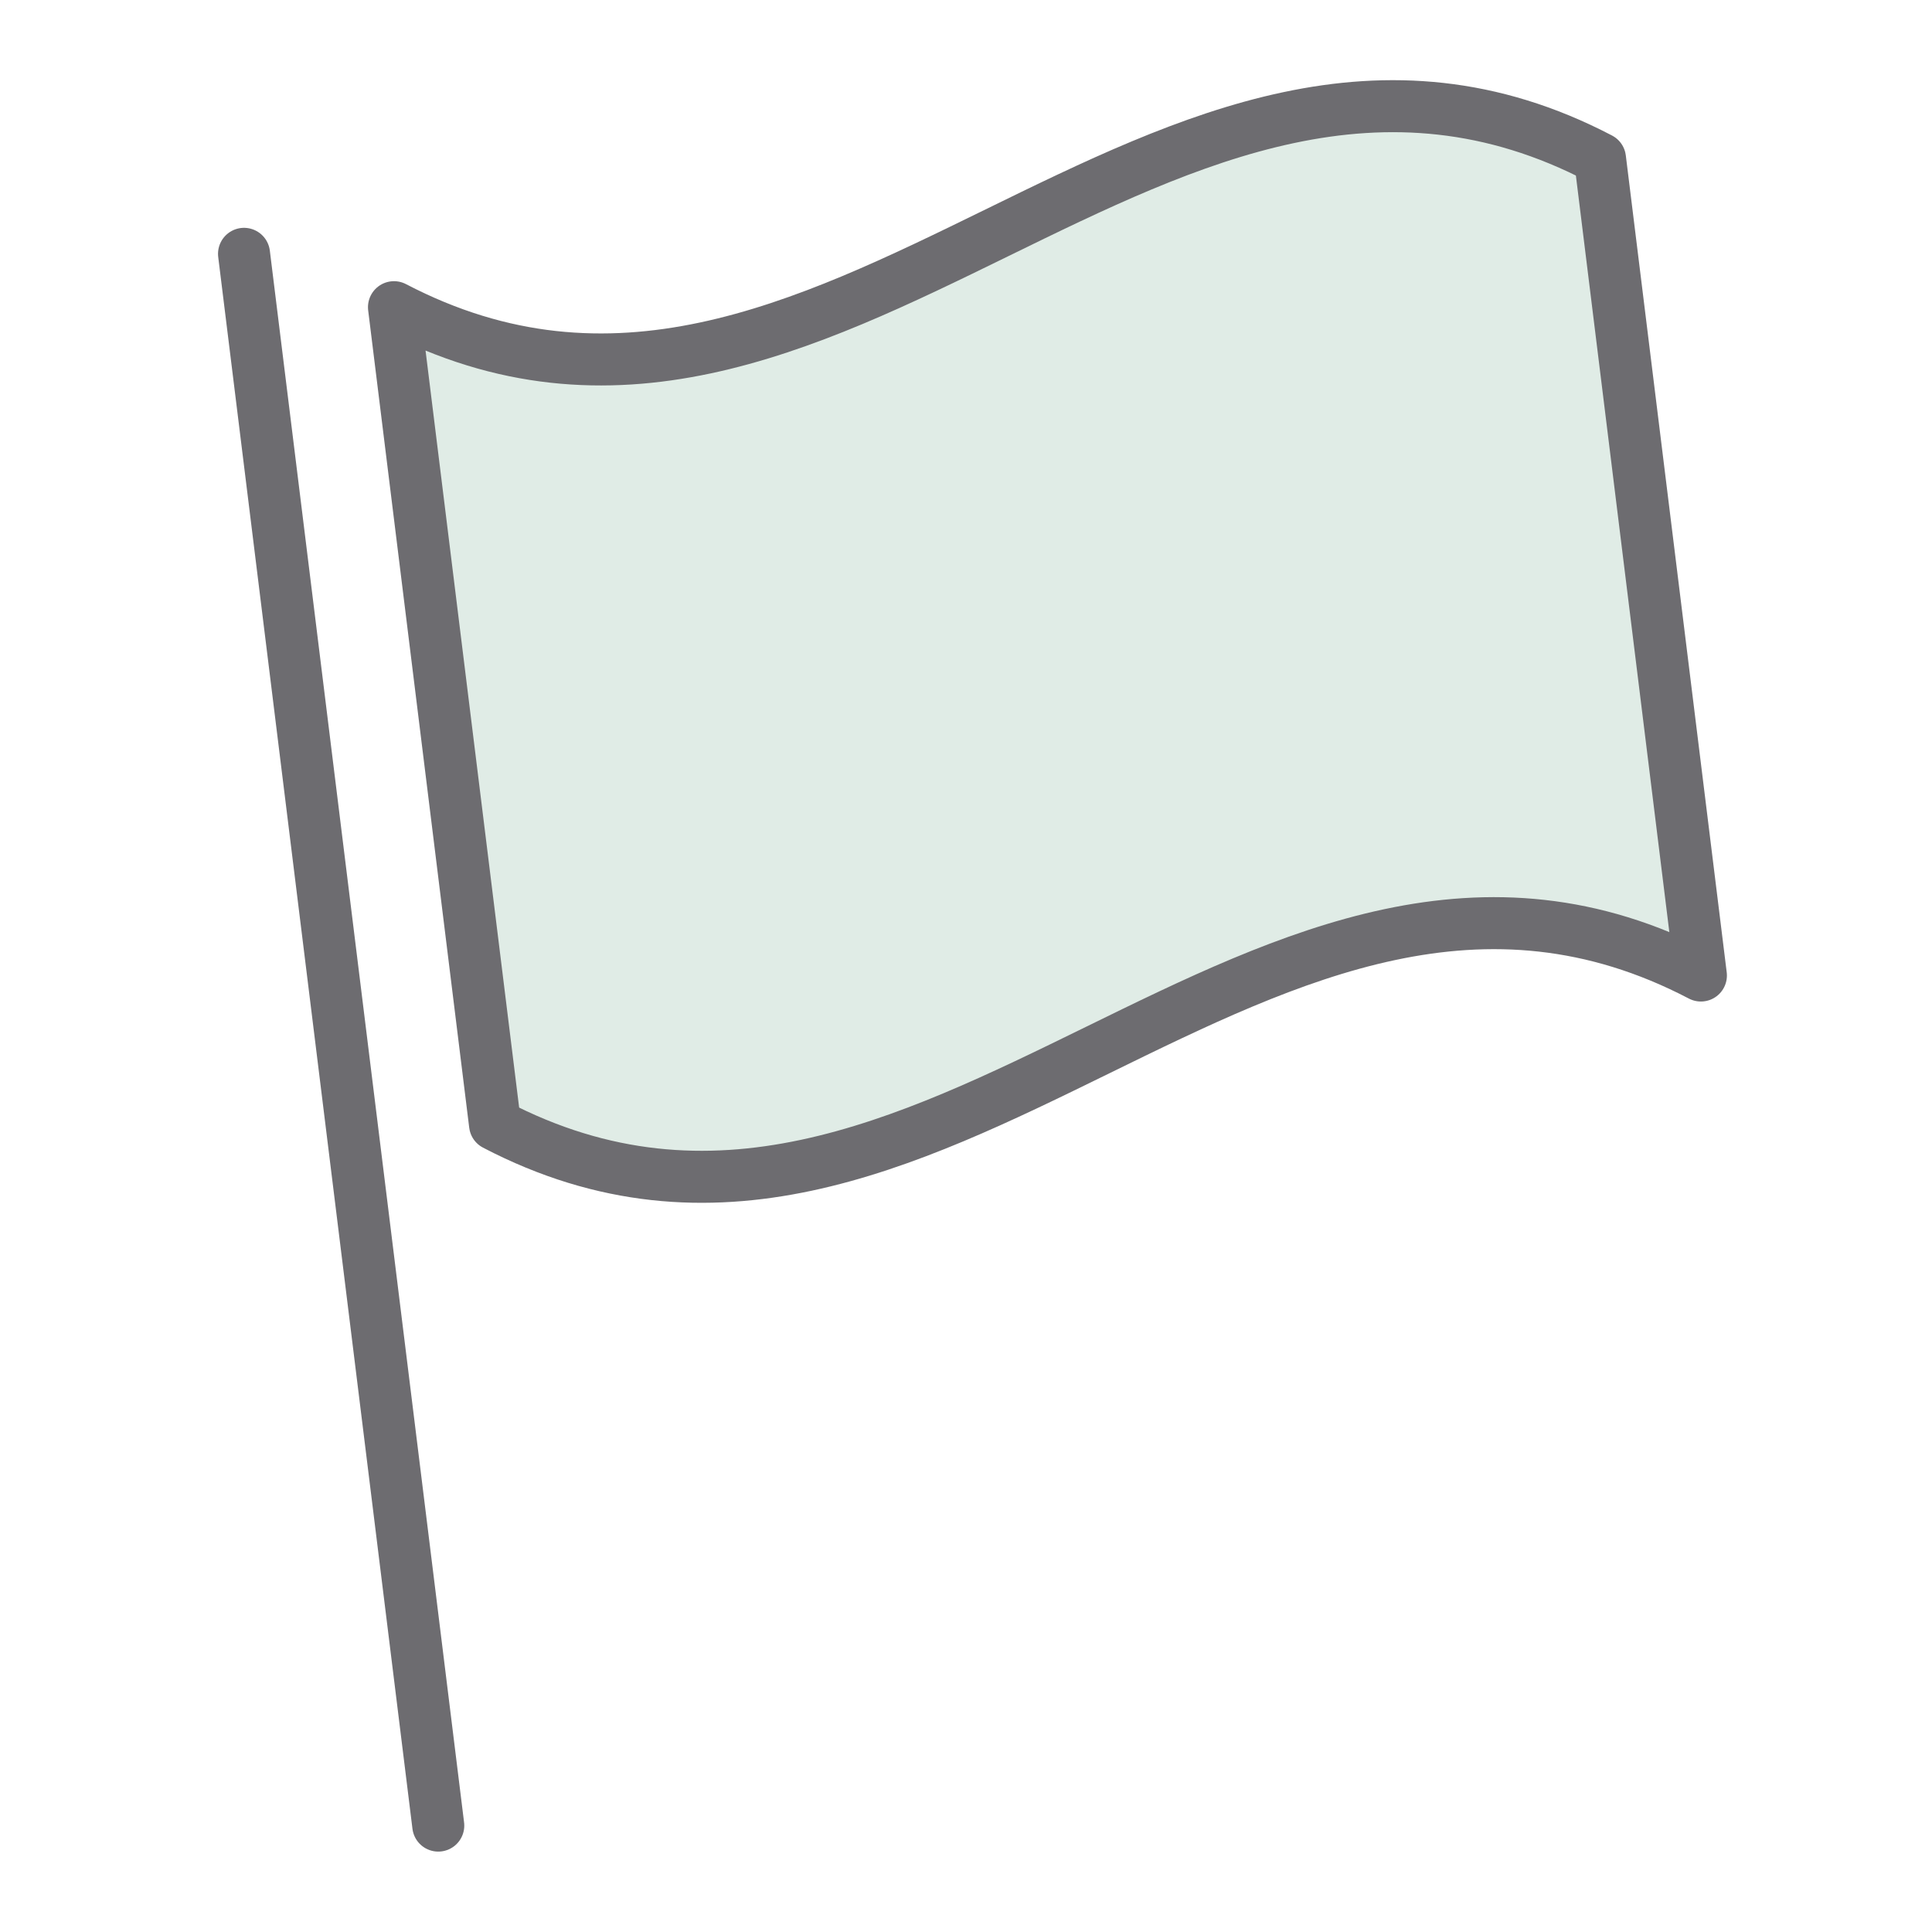
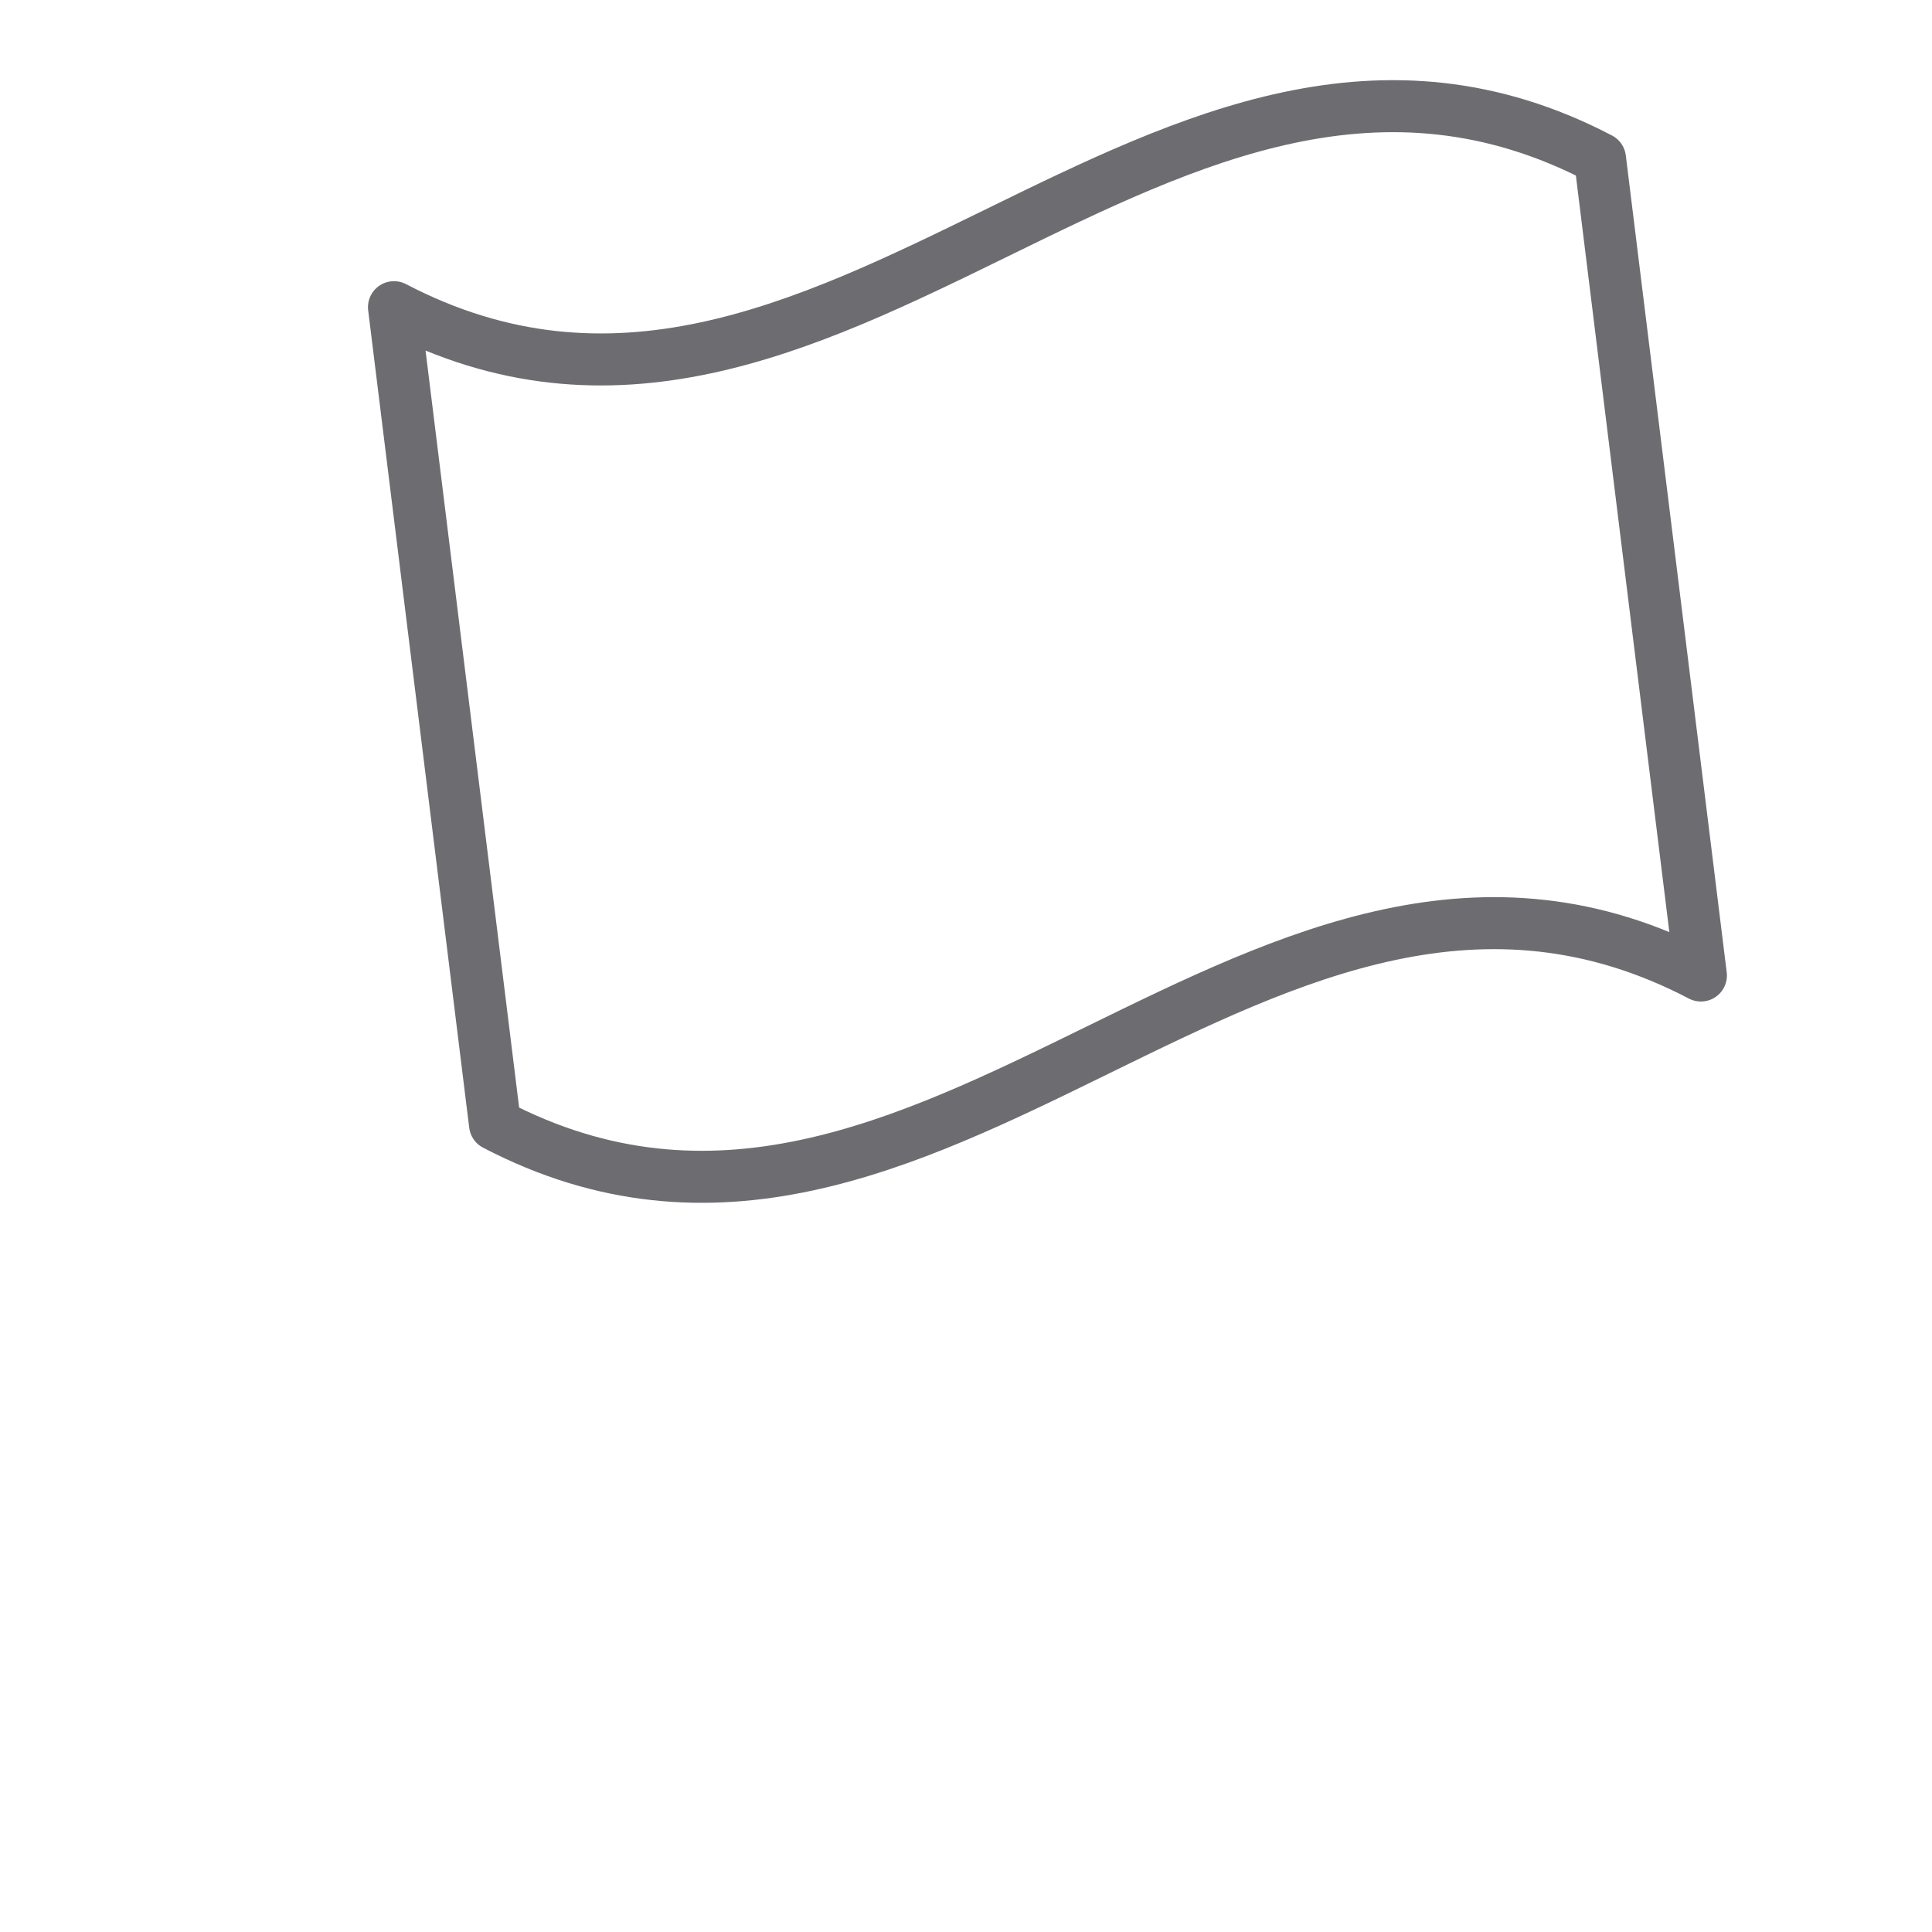
<svg xmlns="http://www.w3.org/2000/svg" id="Layer_1" data-name="Layer 1" viewBox="0 0 130 130">
  <defs>
    <style>.cls-1{fill:#e0ece6;}.cls-2{fill:none;stroke:#6d6c70;stroke-linecap:round;stroke-linejoin:round;stroke-width:3.5px;}</style>
  </defs>
  <title>Quartet_Icons</title>
-   <path class="cls-1" d="M113.58,65.64C84.22,50.29,61.79,91,32.43,75.67l-6.79-55C55,36,77.43-4.68,106.79,10.67Z" />
  <path class="cls-2" d="M114.45,65.64C85.1,50.29,62.66,91,33.31,75.67l-6.8-55C55.87,36,78.3-4.68,107.66,10.67Z" />
-   <line class="cls-2" x1="16.42" y1="17.08" x2="29.49" y2="122.84" />
</svg>